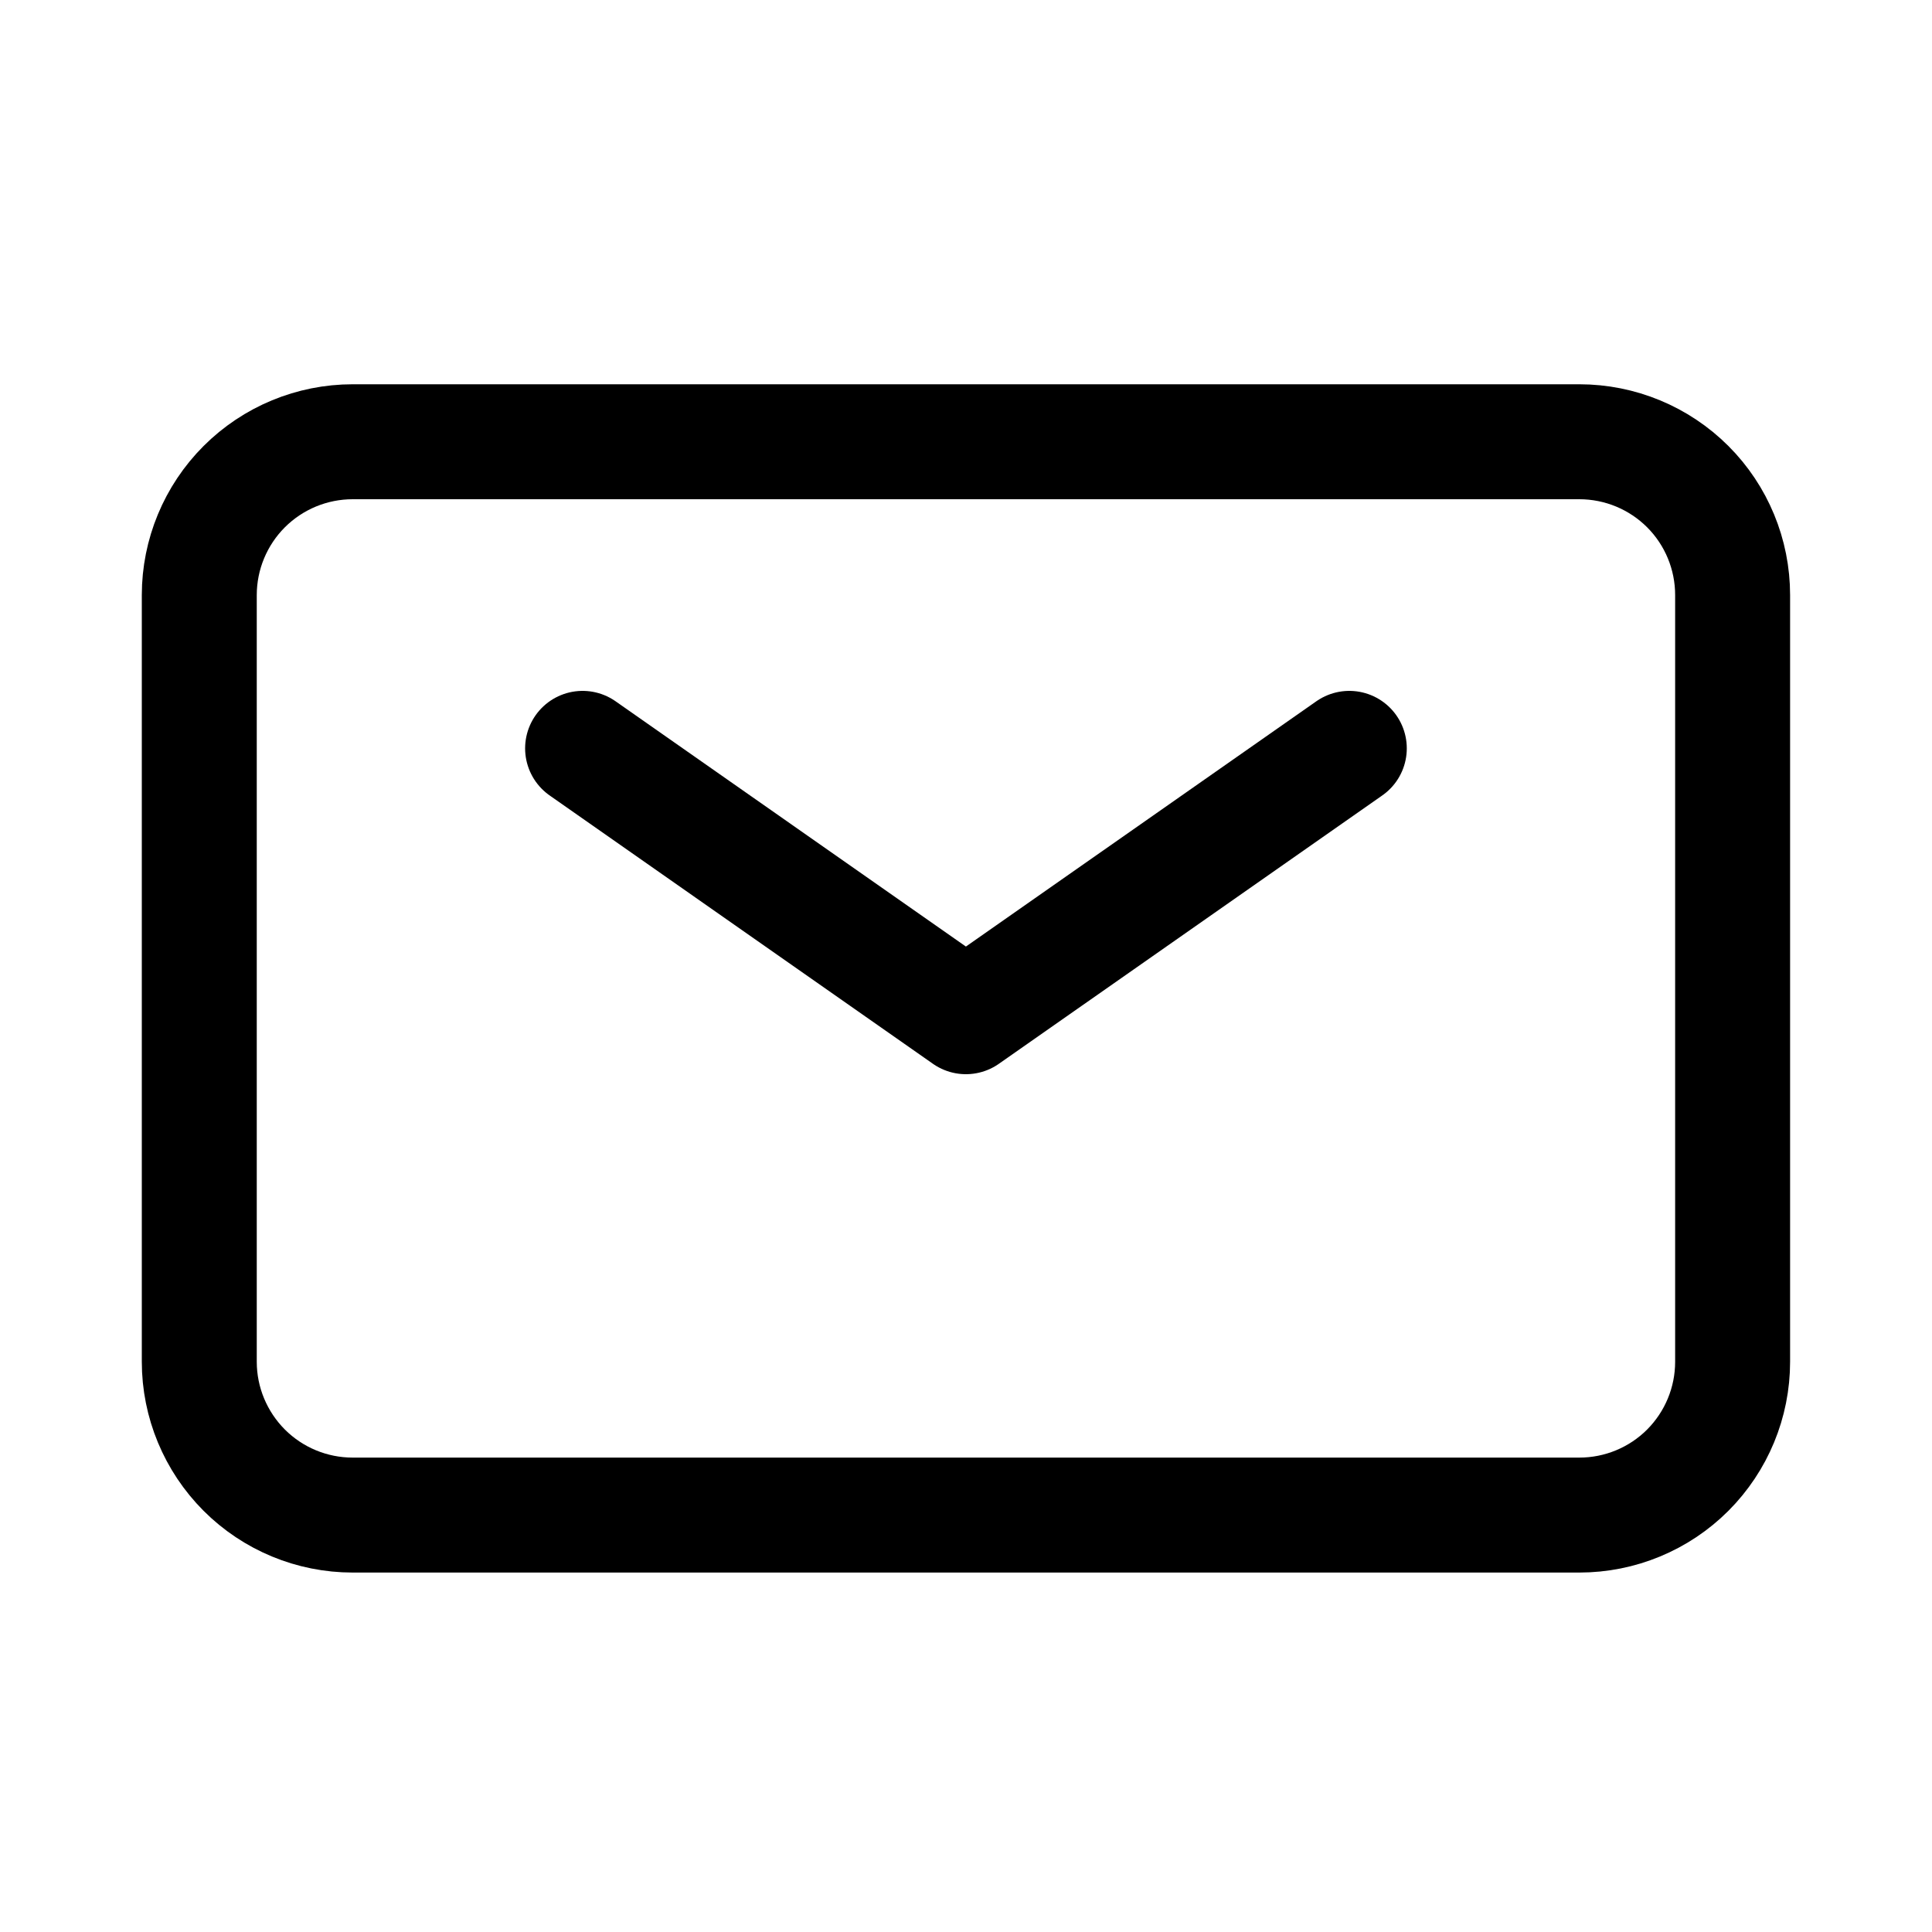
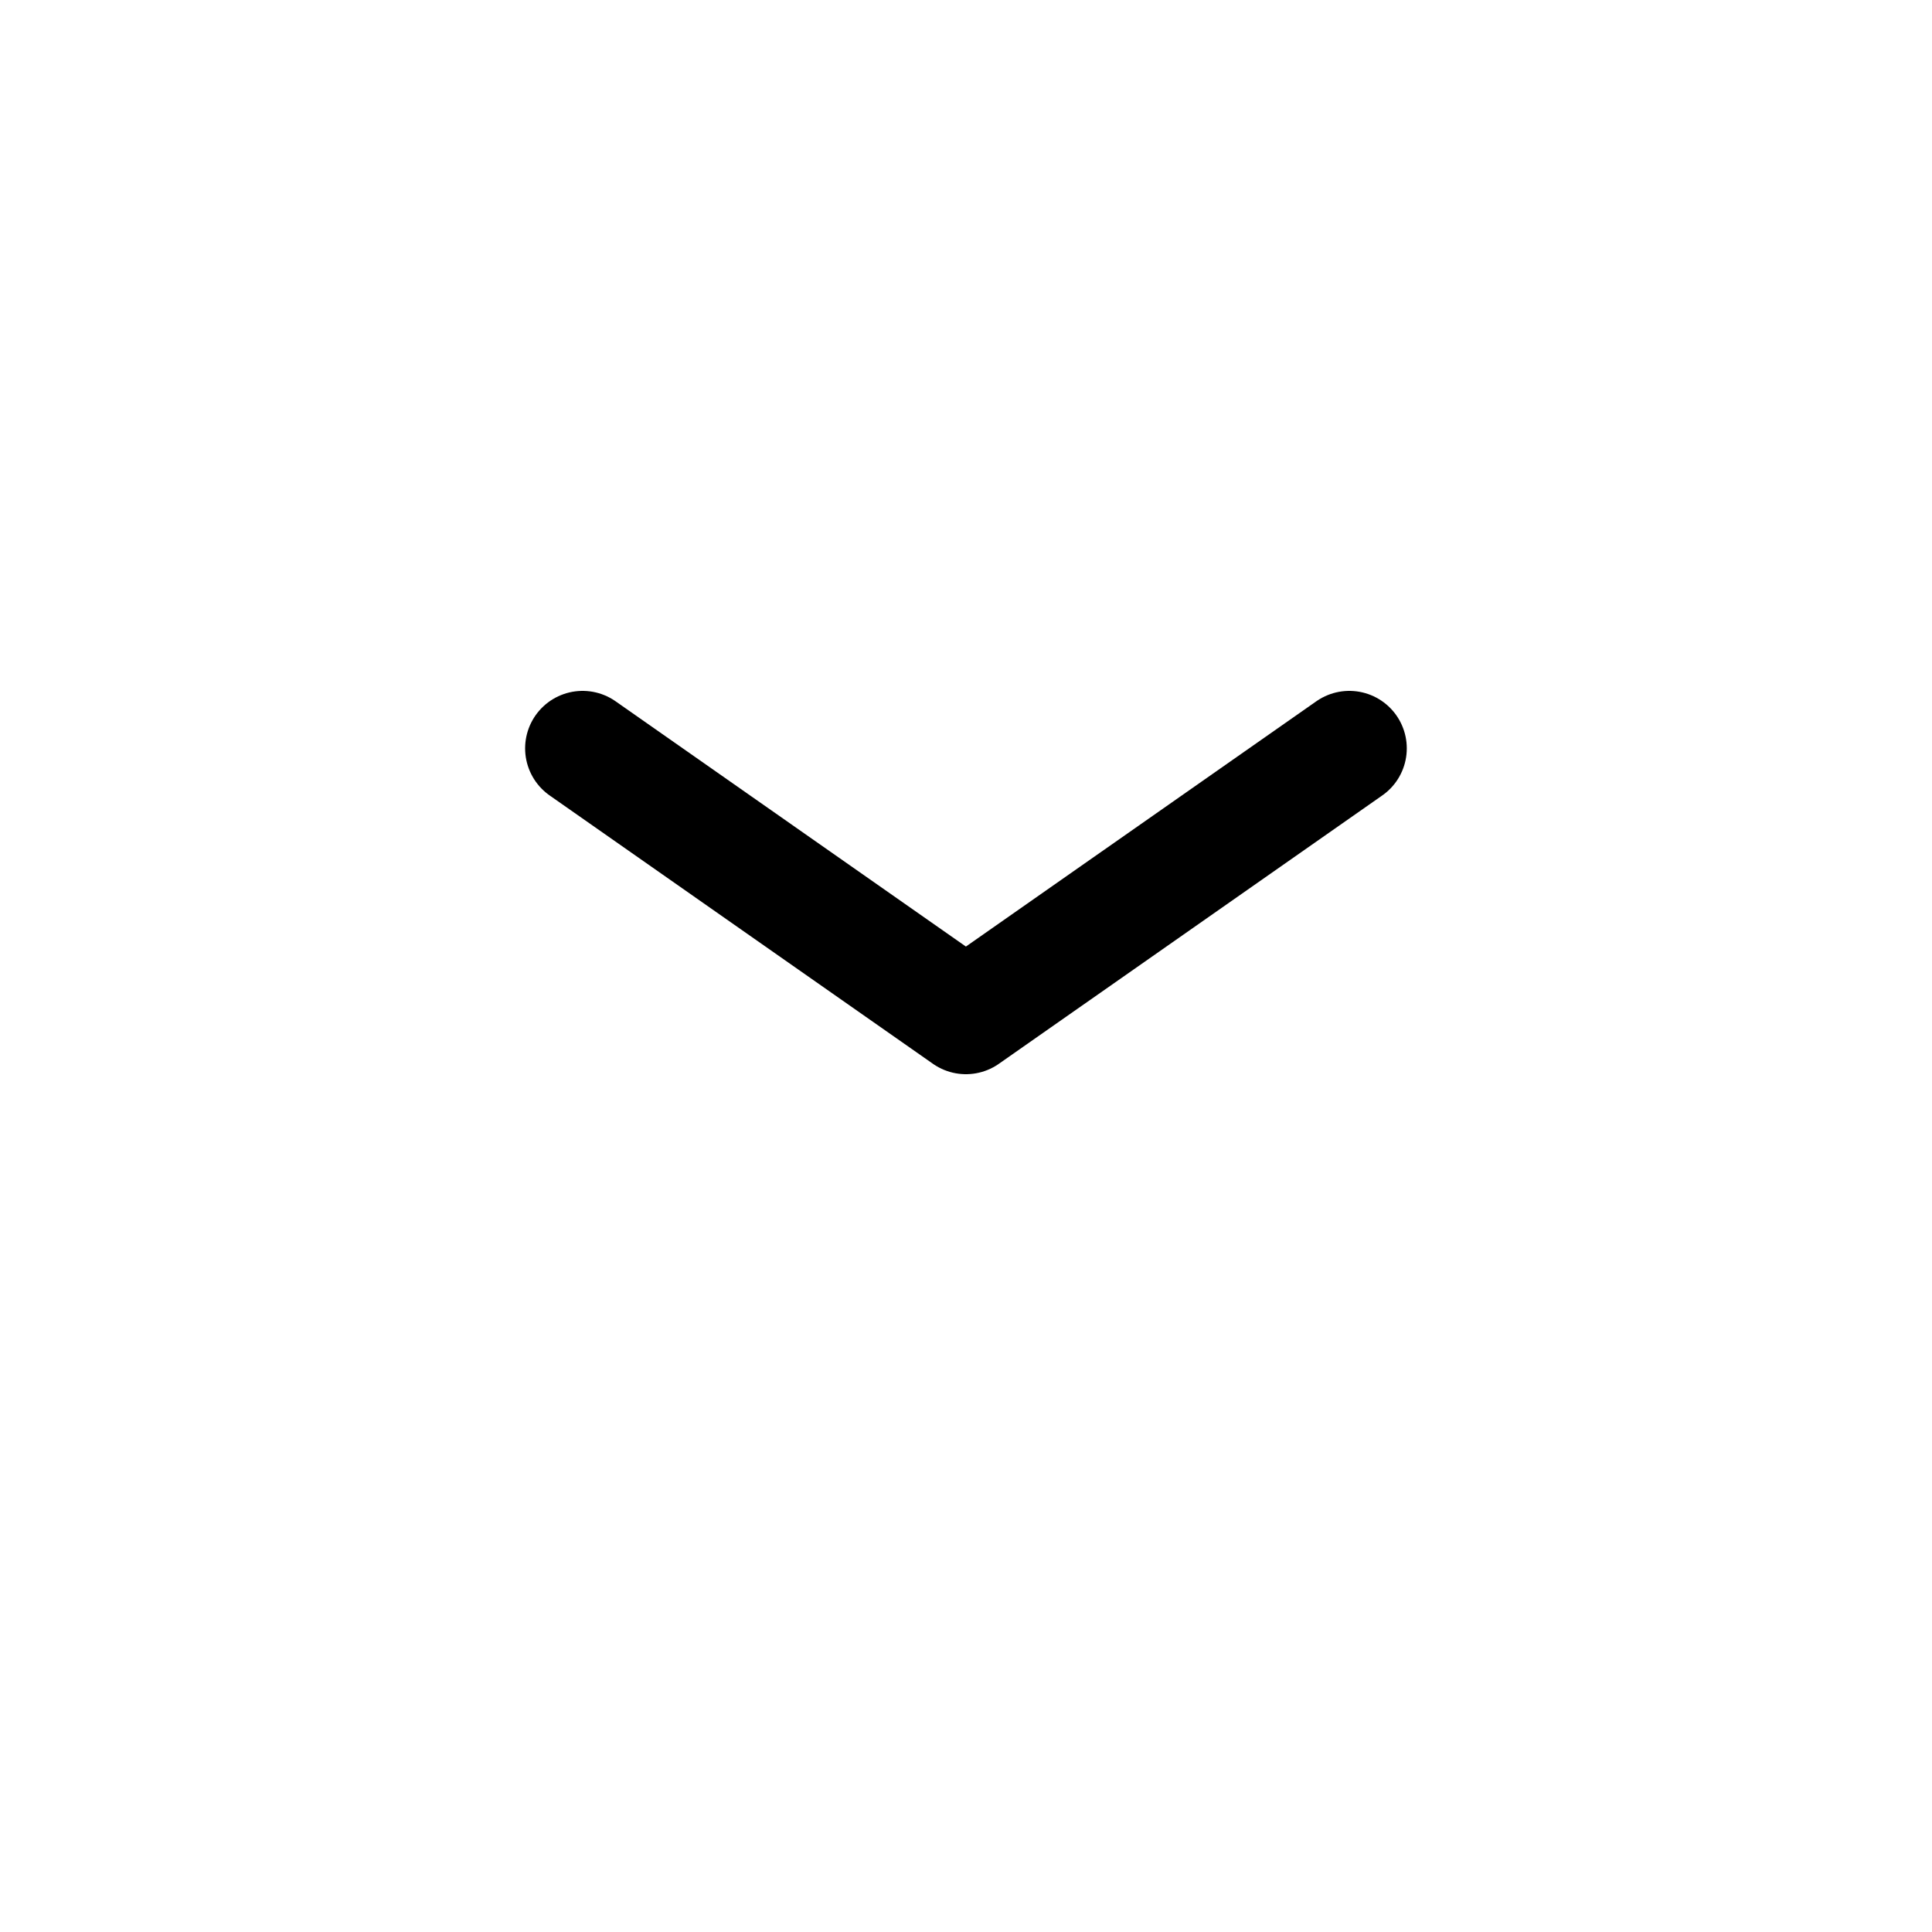
<svg xmlns="http://www.w3.org/2000/svg" width="20" height="20" viewBox="0 0 20 20" fill="none">
  <path d="M6.031 7.747L9.999 10.525L13.968 7.747" stroke="black" stroke-width="1.19" stroke-linecap="round" stroke-linejoin="round" />
-   <path d="M2.063 14.097V6.16C2.063 5.739 2.231 5.335 2.528 5.038C2.826 4.74 3.23 4.573 3.651 4.573H16.349C16.77 4.573 17.174 4.74 17.472 5.038C17.769 5.335 17.936 5.739 17.936 6.16V14.097C17.936 14.518 17.769 14.921 17.472 15.219C17.174 15.517 16.77 15.684 16.349 15.684H3.651C3.23 15.684 2.826 15.517 2.528 15.219C2.231 14.921 2.063 14.518 2.063 14.097Z" stroke="black" stroke-width="1.19" />
</svg>